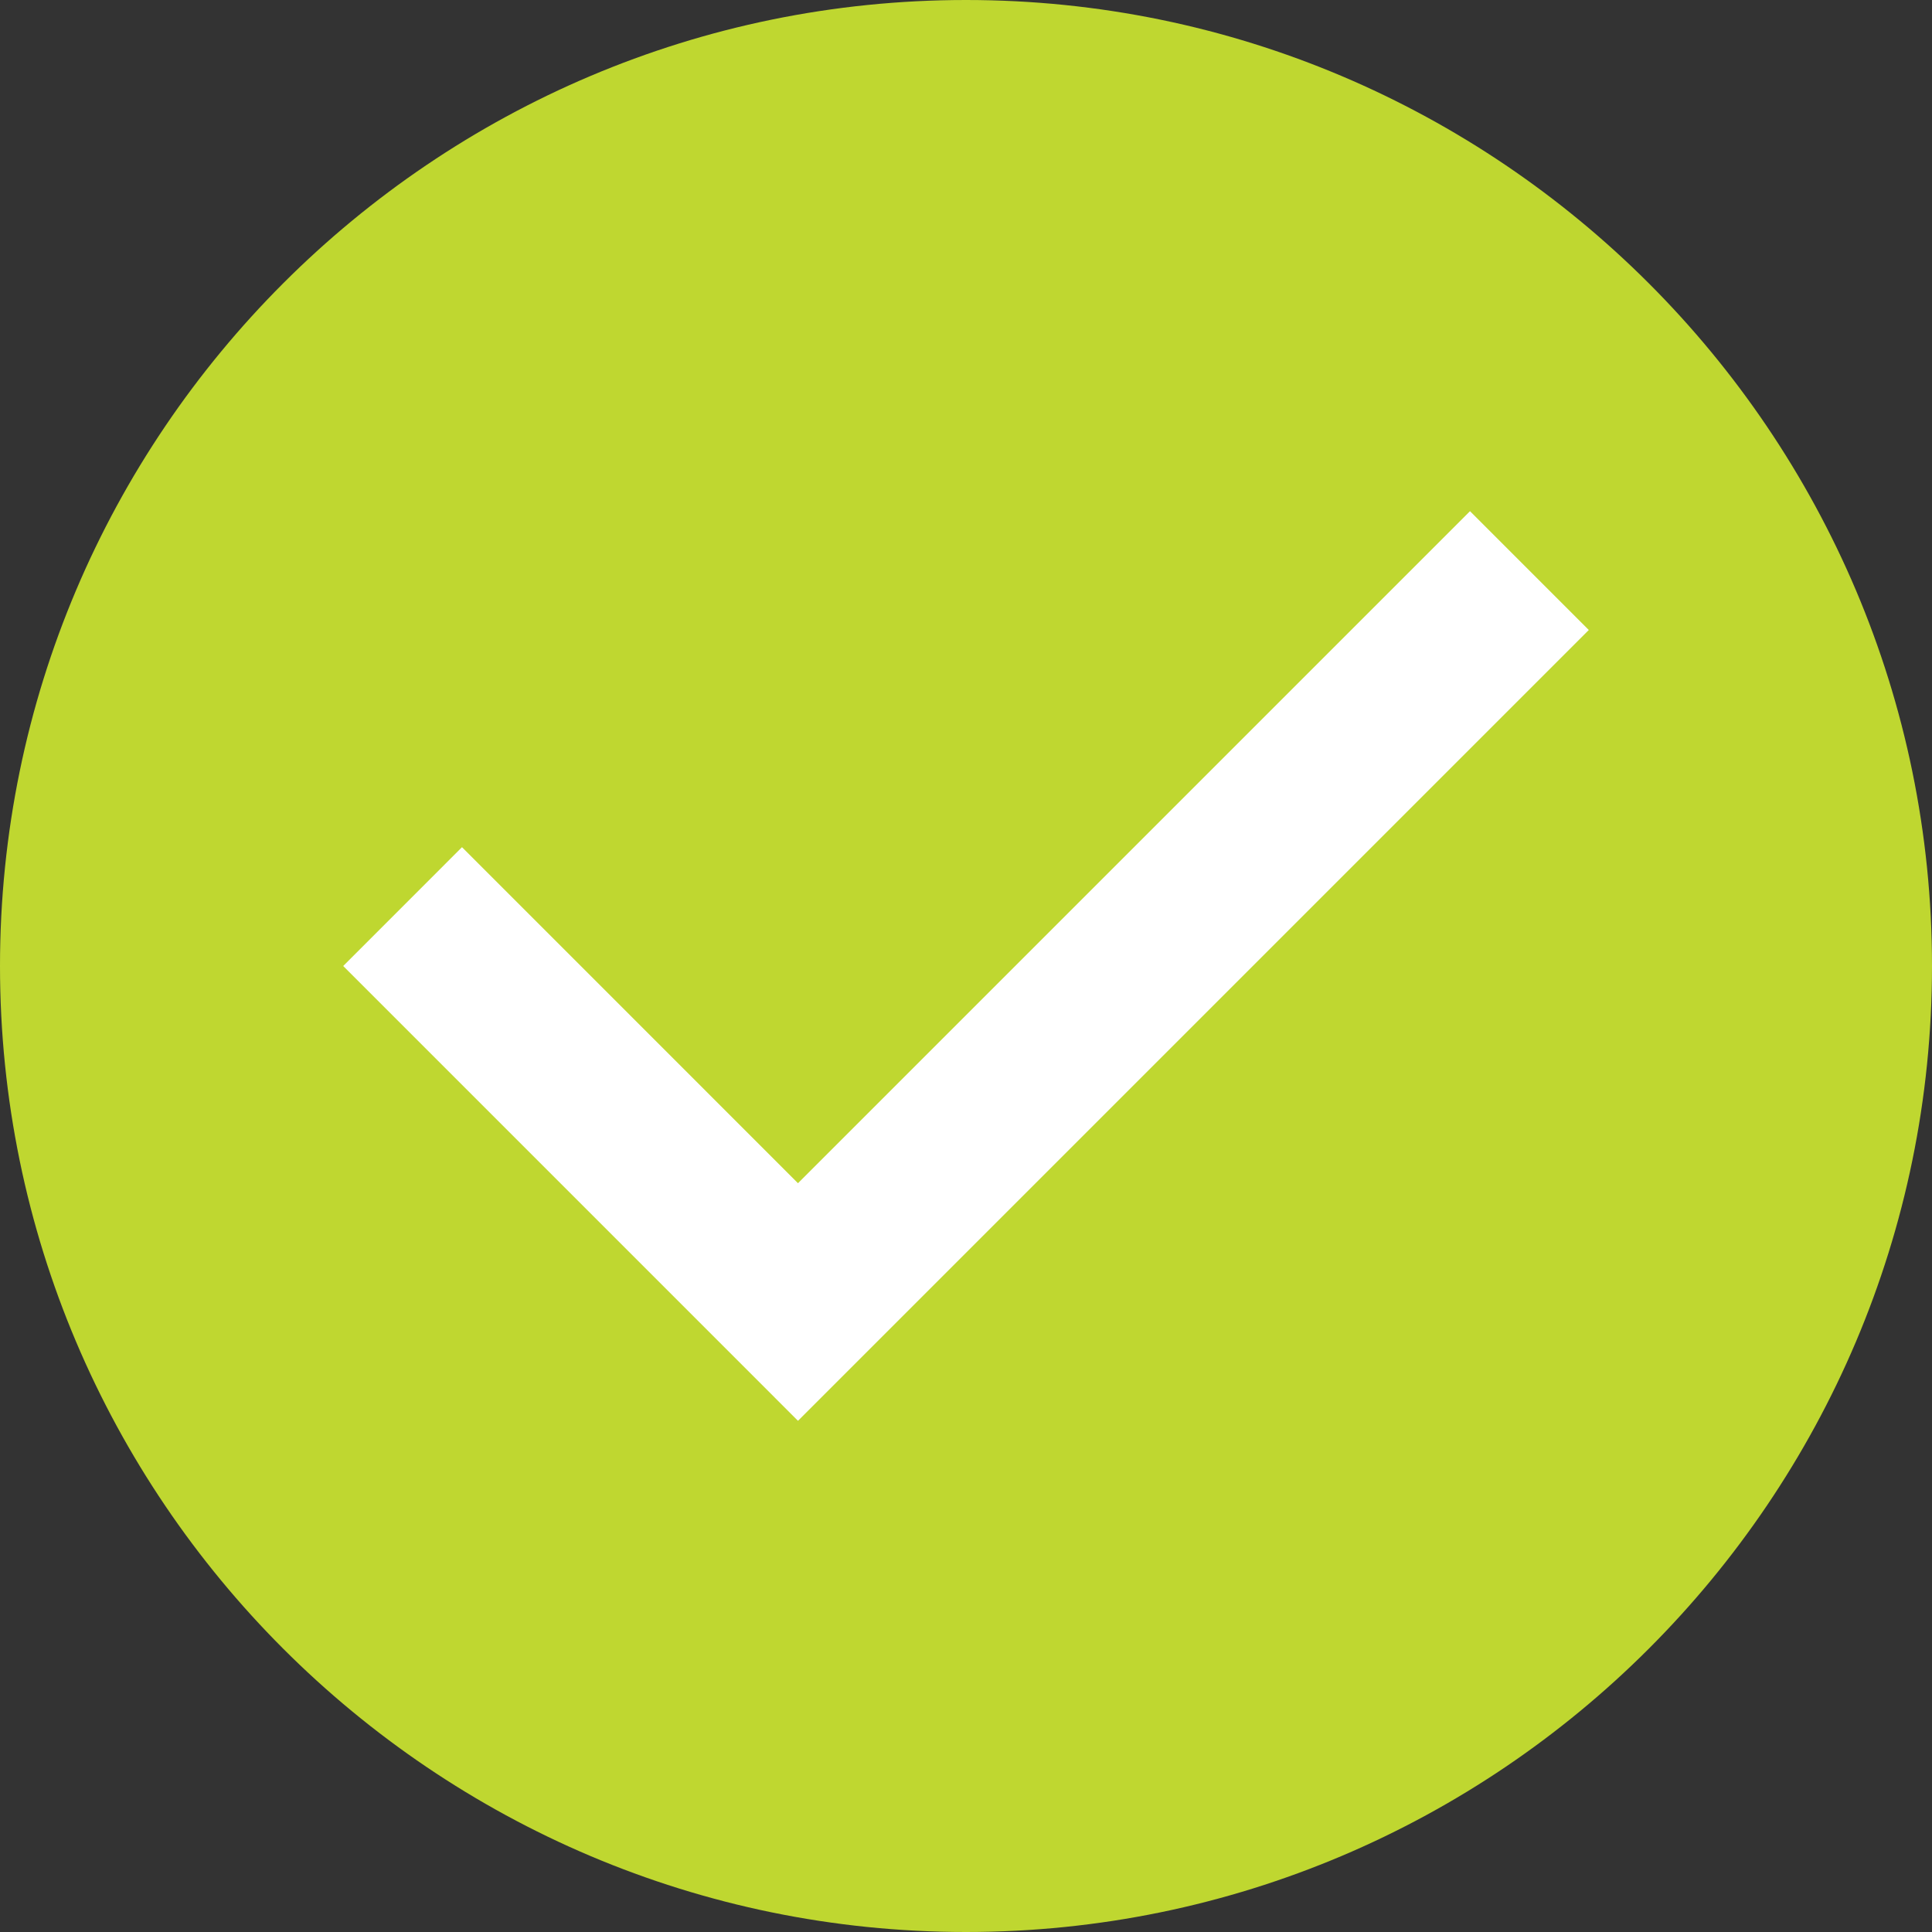
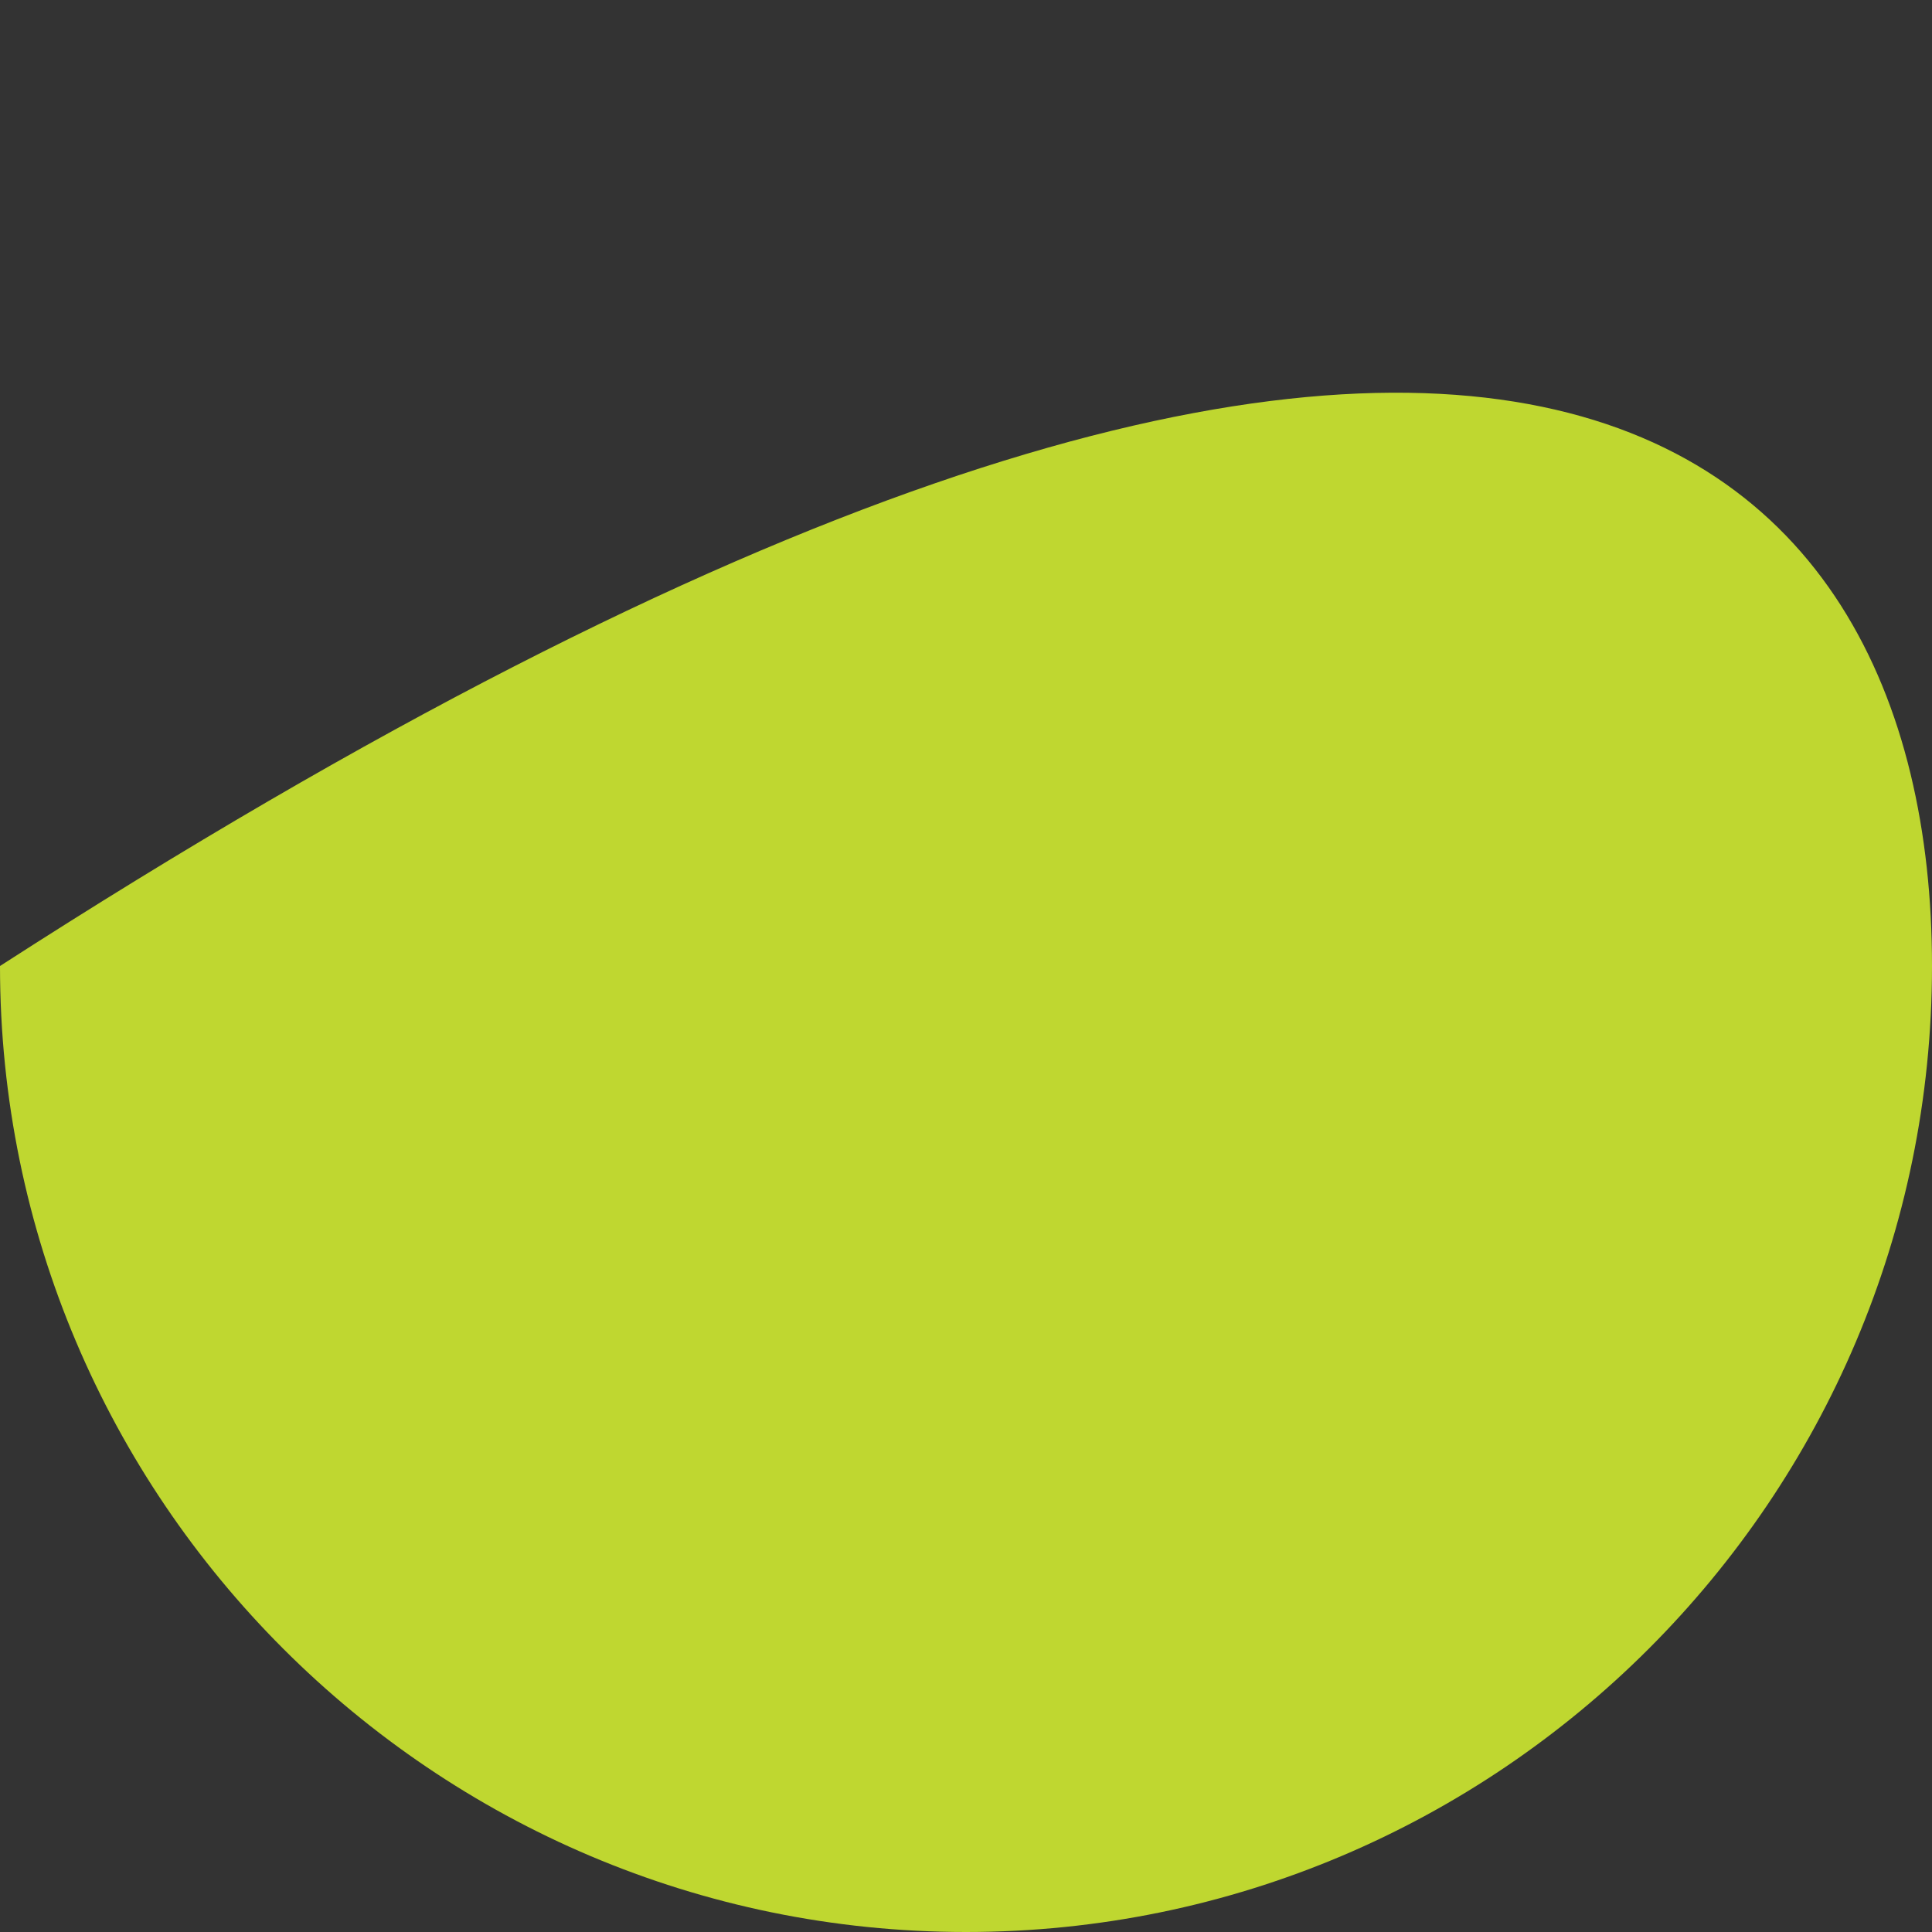
<svg xmlns="http://www.w3.org/2000/svg" width="56px" height="56px" viewBox="0 0 56 56" version="1.1">
  <rect x="0" y="0" width="56" height="56" fill="#333333" stroke="none" />
  <title>check-circle-08 (1)</title>
  <desc>Created with Sketch.</desc>
  <g id="Departures" stroke="none" stroke-width="1" fill="none" fill-rule="evenodd">
    <g id="Departures---Flight-detail---Receive-notifications---Success---Desktop" transform="translate(-692, -430)" fill-rule="nonzero">
      <g id="check-circle-08-(1)" transform="translate(692, 430)">
-         <path d="M28,56 C12.56,56 0,43.439 0,28 C0,12.561 12.56,0 28,0 C43.44,0 56,12.561 56,28 C56,43.439 43.44,56 28,56 Z" id="Shape" fill="#BFD730" />
-         <polygon id="Shape" fill="#FFFFFF" points="23.13 41.183 9.948 28 13.391 24.556 23.13 34.296 42.609 14.817 46.052 18.261" />
+         <path d="M28,56 C12.56,56 0,43.439 0,28 C43.44,0 56,12.561 56,28 C56,43.439 43.44,56 28,56 Z" id="Shape" fill="#BFD730" />
      </g>
    </g>
  </g>
</svg>